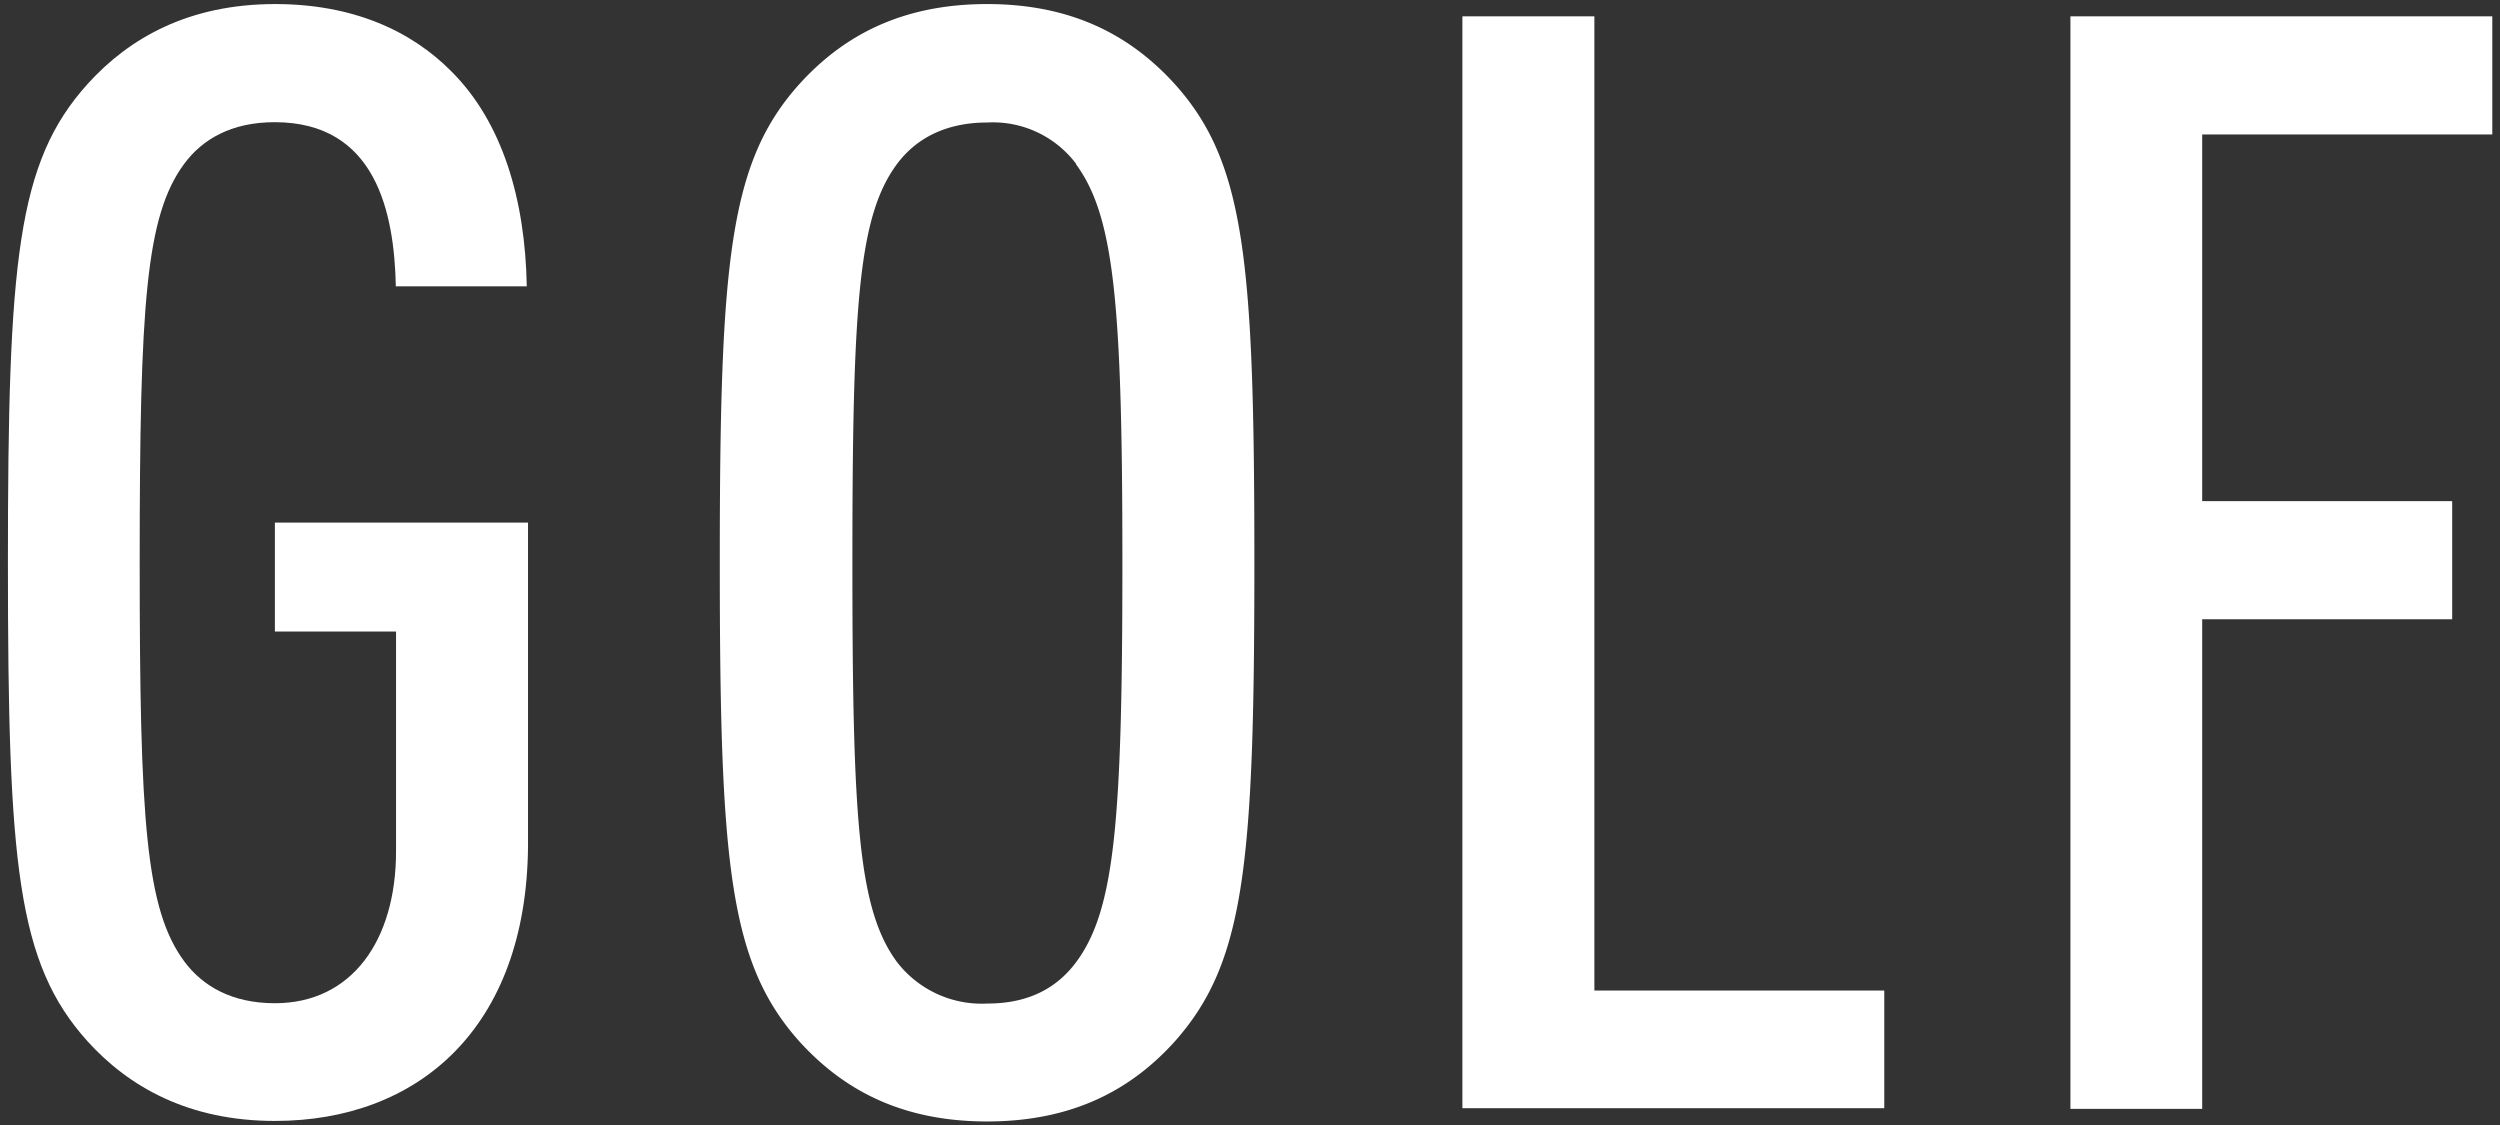
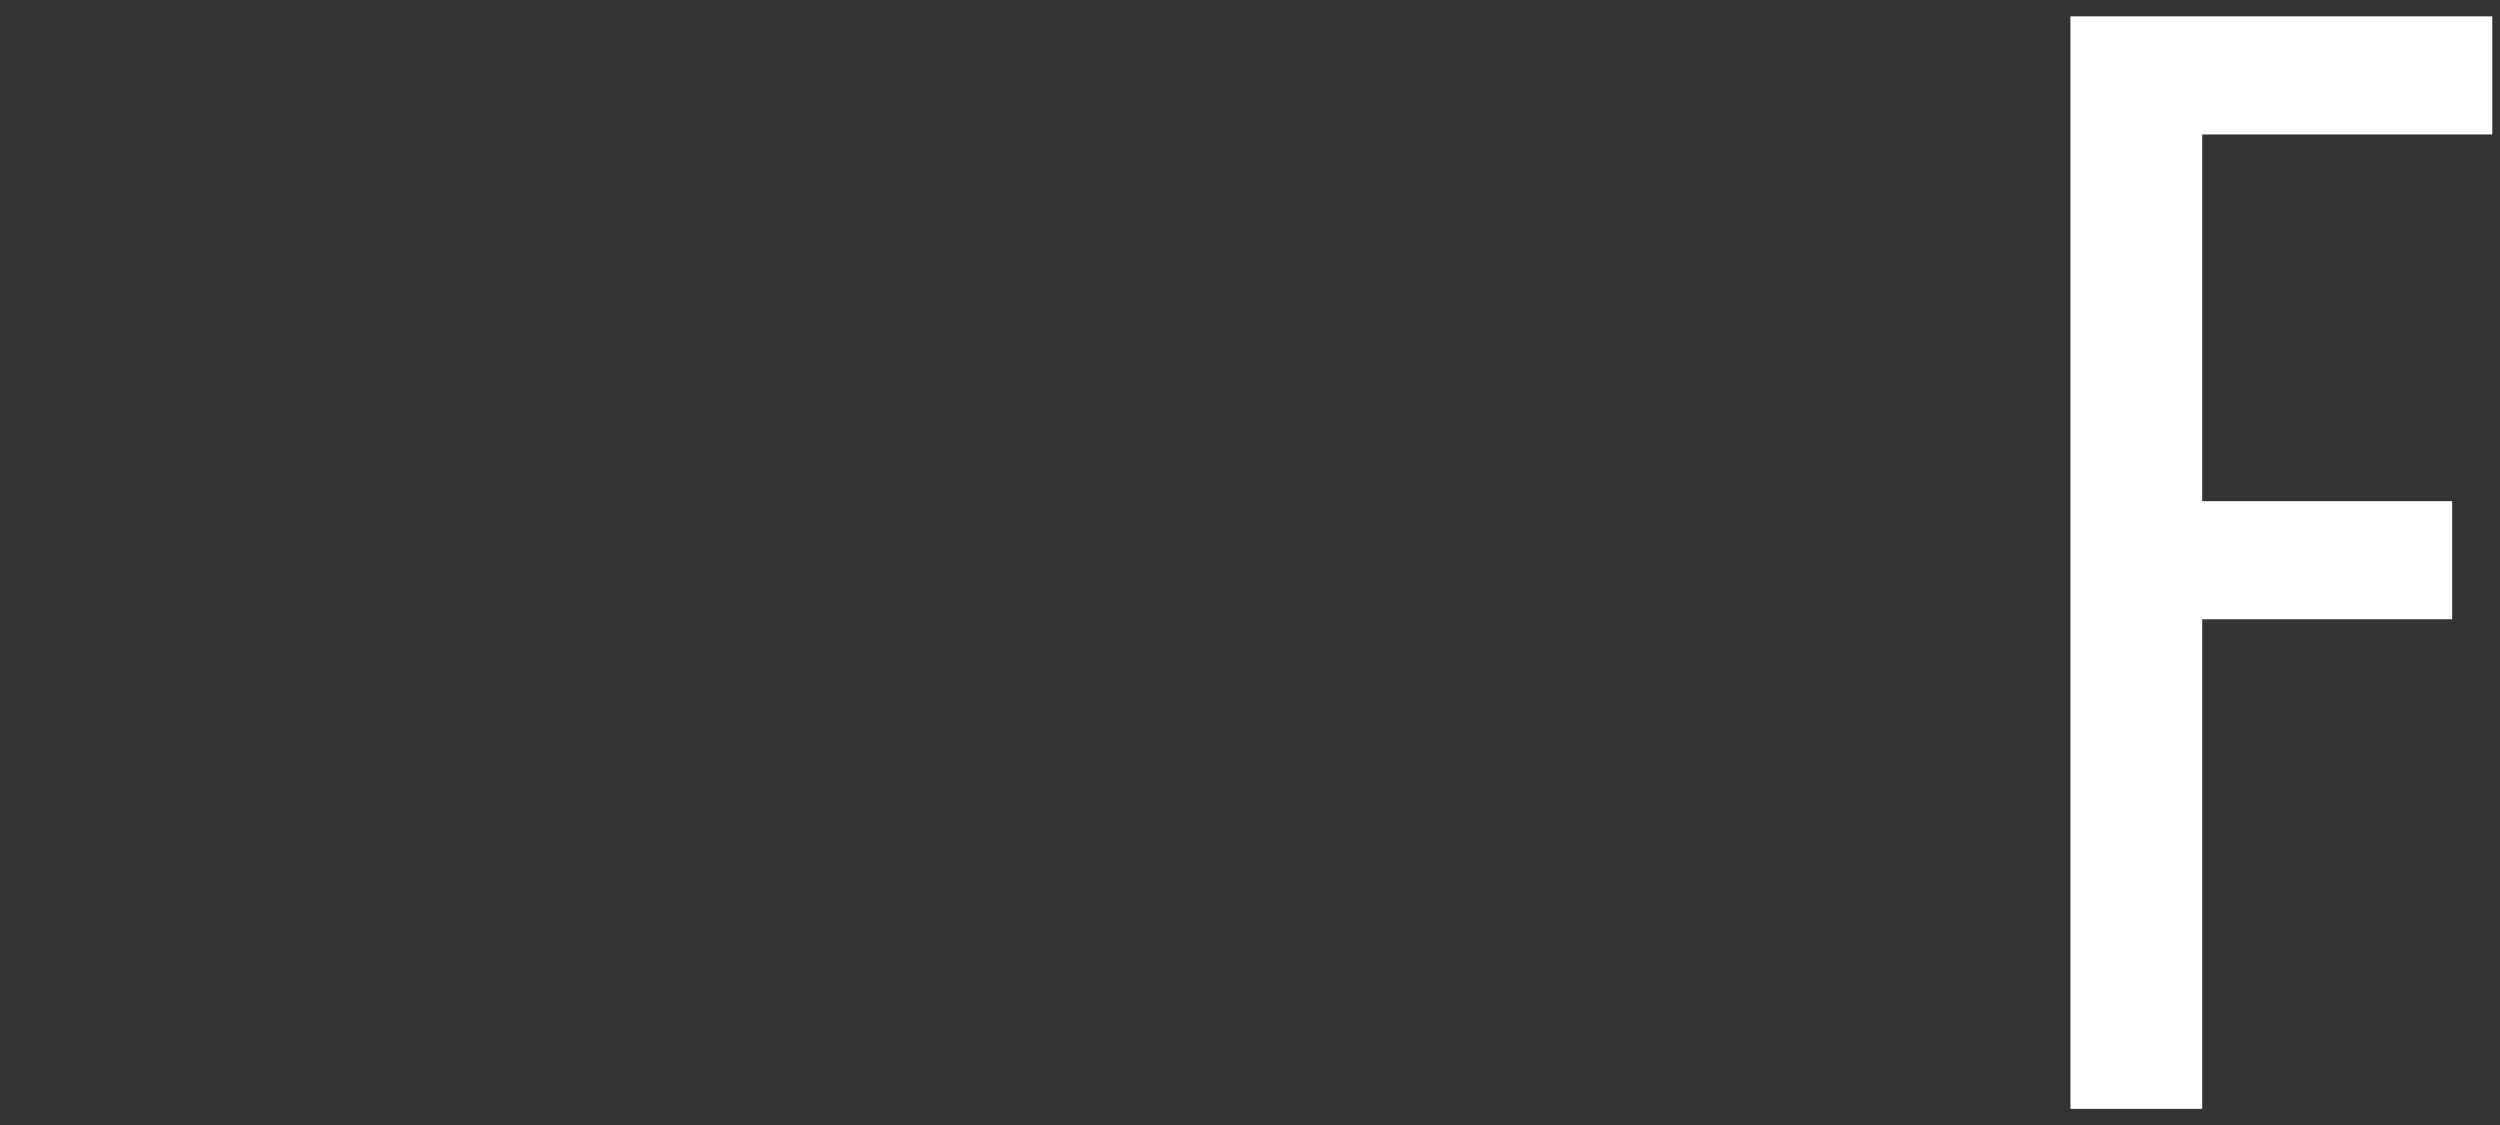
<svg xmlns="http://www.w3.org/2000/svg" id="golf_title" viewBox="0 0 240 108">
  <rect x="0" y="0" width="240" height="108" fill="#333333" stroke="none" />
  <defs>
    <style>.cls-1{fill:#fff;}</style>
  </defs>
  <g id="gp">
-     <path class="cls-1" d="M26.39,107.61c-8.25,0-14-3.24-18-7.66C1.64,92.44.76,83,.76,54S1.64,15.56,8.42,8.05c4-4.42,9.72-7.66,18-7.66,7.36,0,13,2.5,16.93,6.48,4.86,4.86,7.07,12.22,7.22,20.62H38c-.15-7.1-1.91-15.76-11.63-15.76-4.13,0-6.93,1.62-8.69,4-3.68,5-4.27,13.4-4.27,38.29S14,87.3,17.7,92.31c1.76,2.36,4.56,4,8.69,4,7.36,0,11.63-6,11.63-14.58V60.63H26.39V50.17h24.3V81.25C50.54,98.77,40.08,107.61,26.39,107.61Z" />
-     <path class="cls-1" d="M112.76,100c-4.13,4.57-9.72,7.66-18,7.66s-13.84-3.09-18-7.66C70,92.44,69.1,83,69.1,54S70,15.56,76.76,8.05C80.91,3.48,86.5.39,94.76.39s13.84,3.09,18,7.66c6.77,7.51,7.66,16.94,7.66,46S119.49,92.44,112.76,100Zm-9.43-84.24a10,10,0,0,0-8.54-4c-4.12,0-6.92,1.62-8.69,4-3.68,5-4.27,13.4-4.27,38.29s.59,33.28,4.27,38.29a10.27,10.27,0,0,0,8.69,4c4.12,0,6.78-1.62,8.54-4,3.68-5,4.42-13.4,4.42-38.29s-.78-33.29-4.46-38.29Z" />
-     <path class="cls-1" d="M140.39,106.39V1.57h12.67V95.09h27.83v11.3Z" />
    <path class="cls-1" d="M211.41,12.91v35.2h24V59.45h-24v47H198.76V1.57h40.5V12.91Z" />
  </g>
</svg>